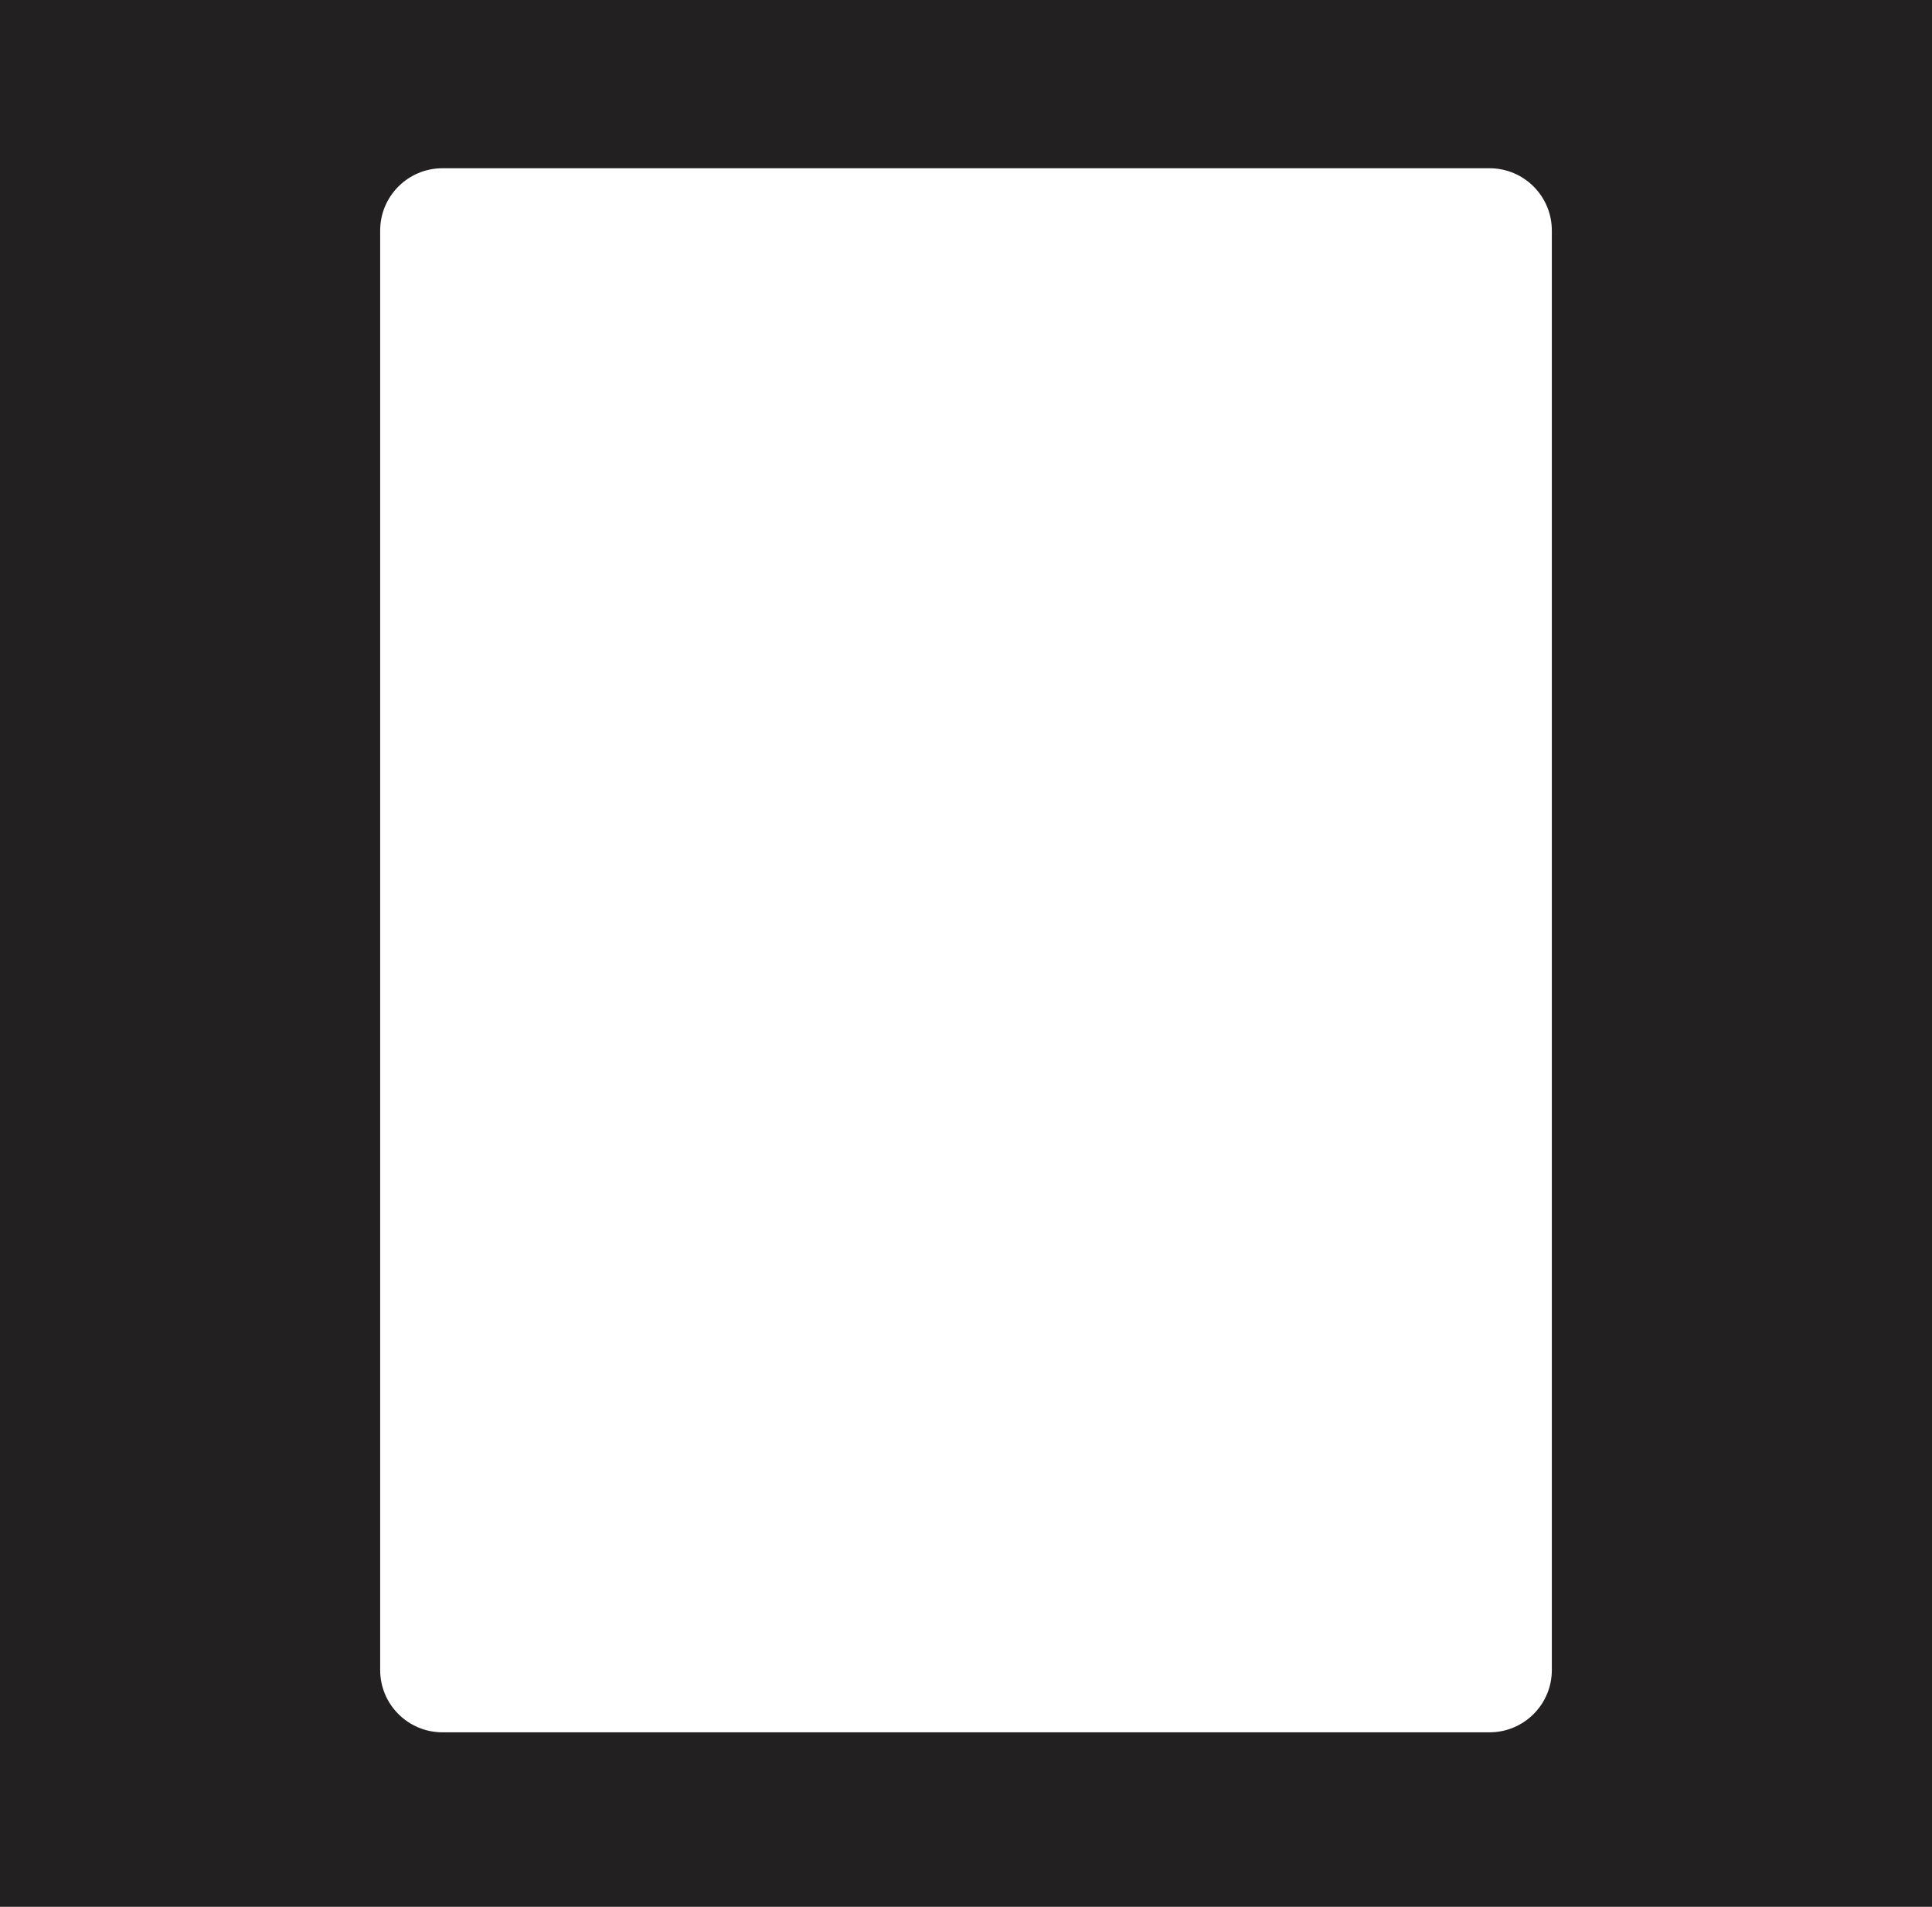
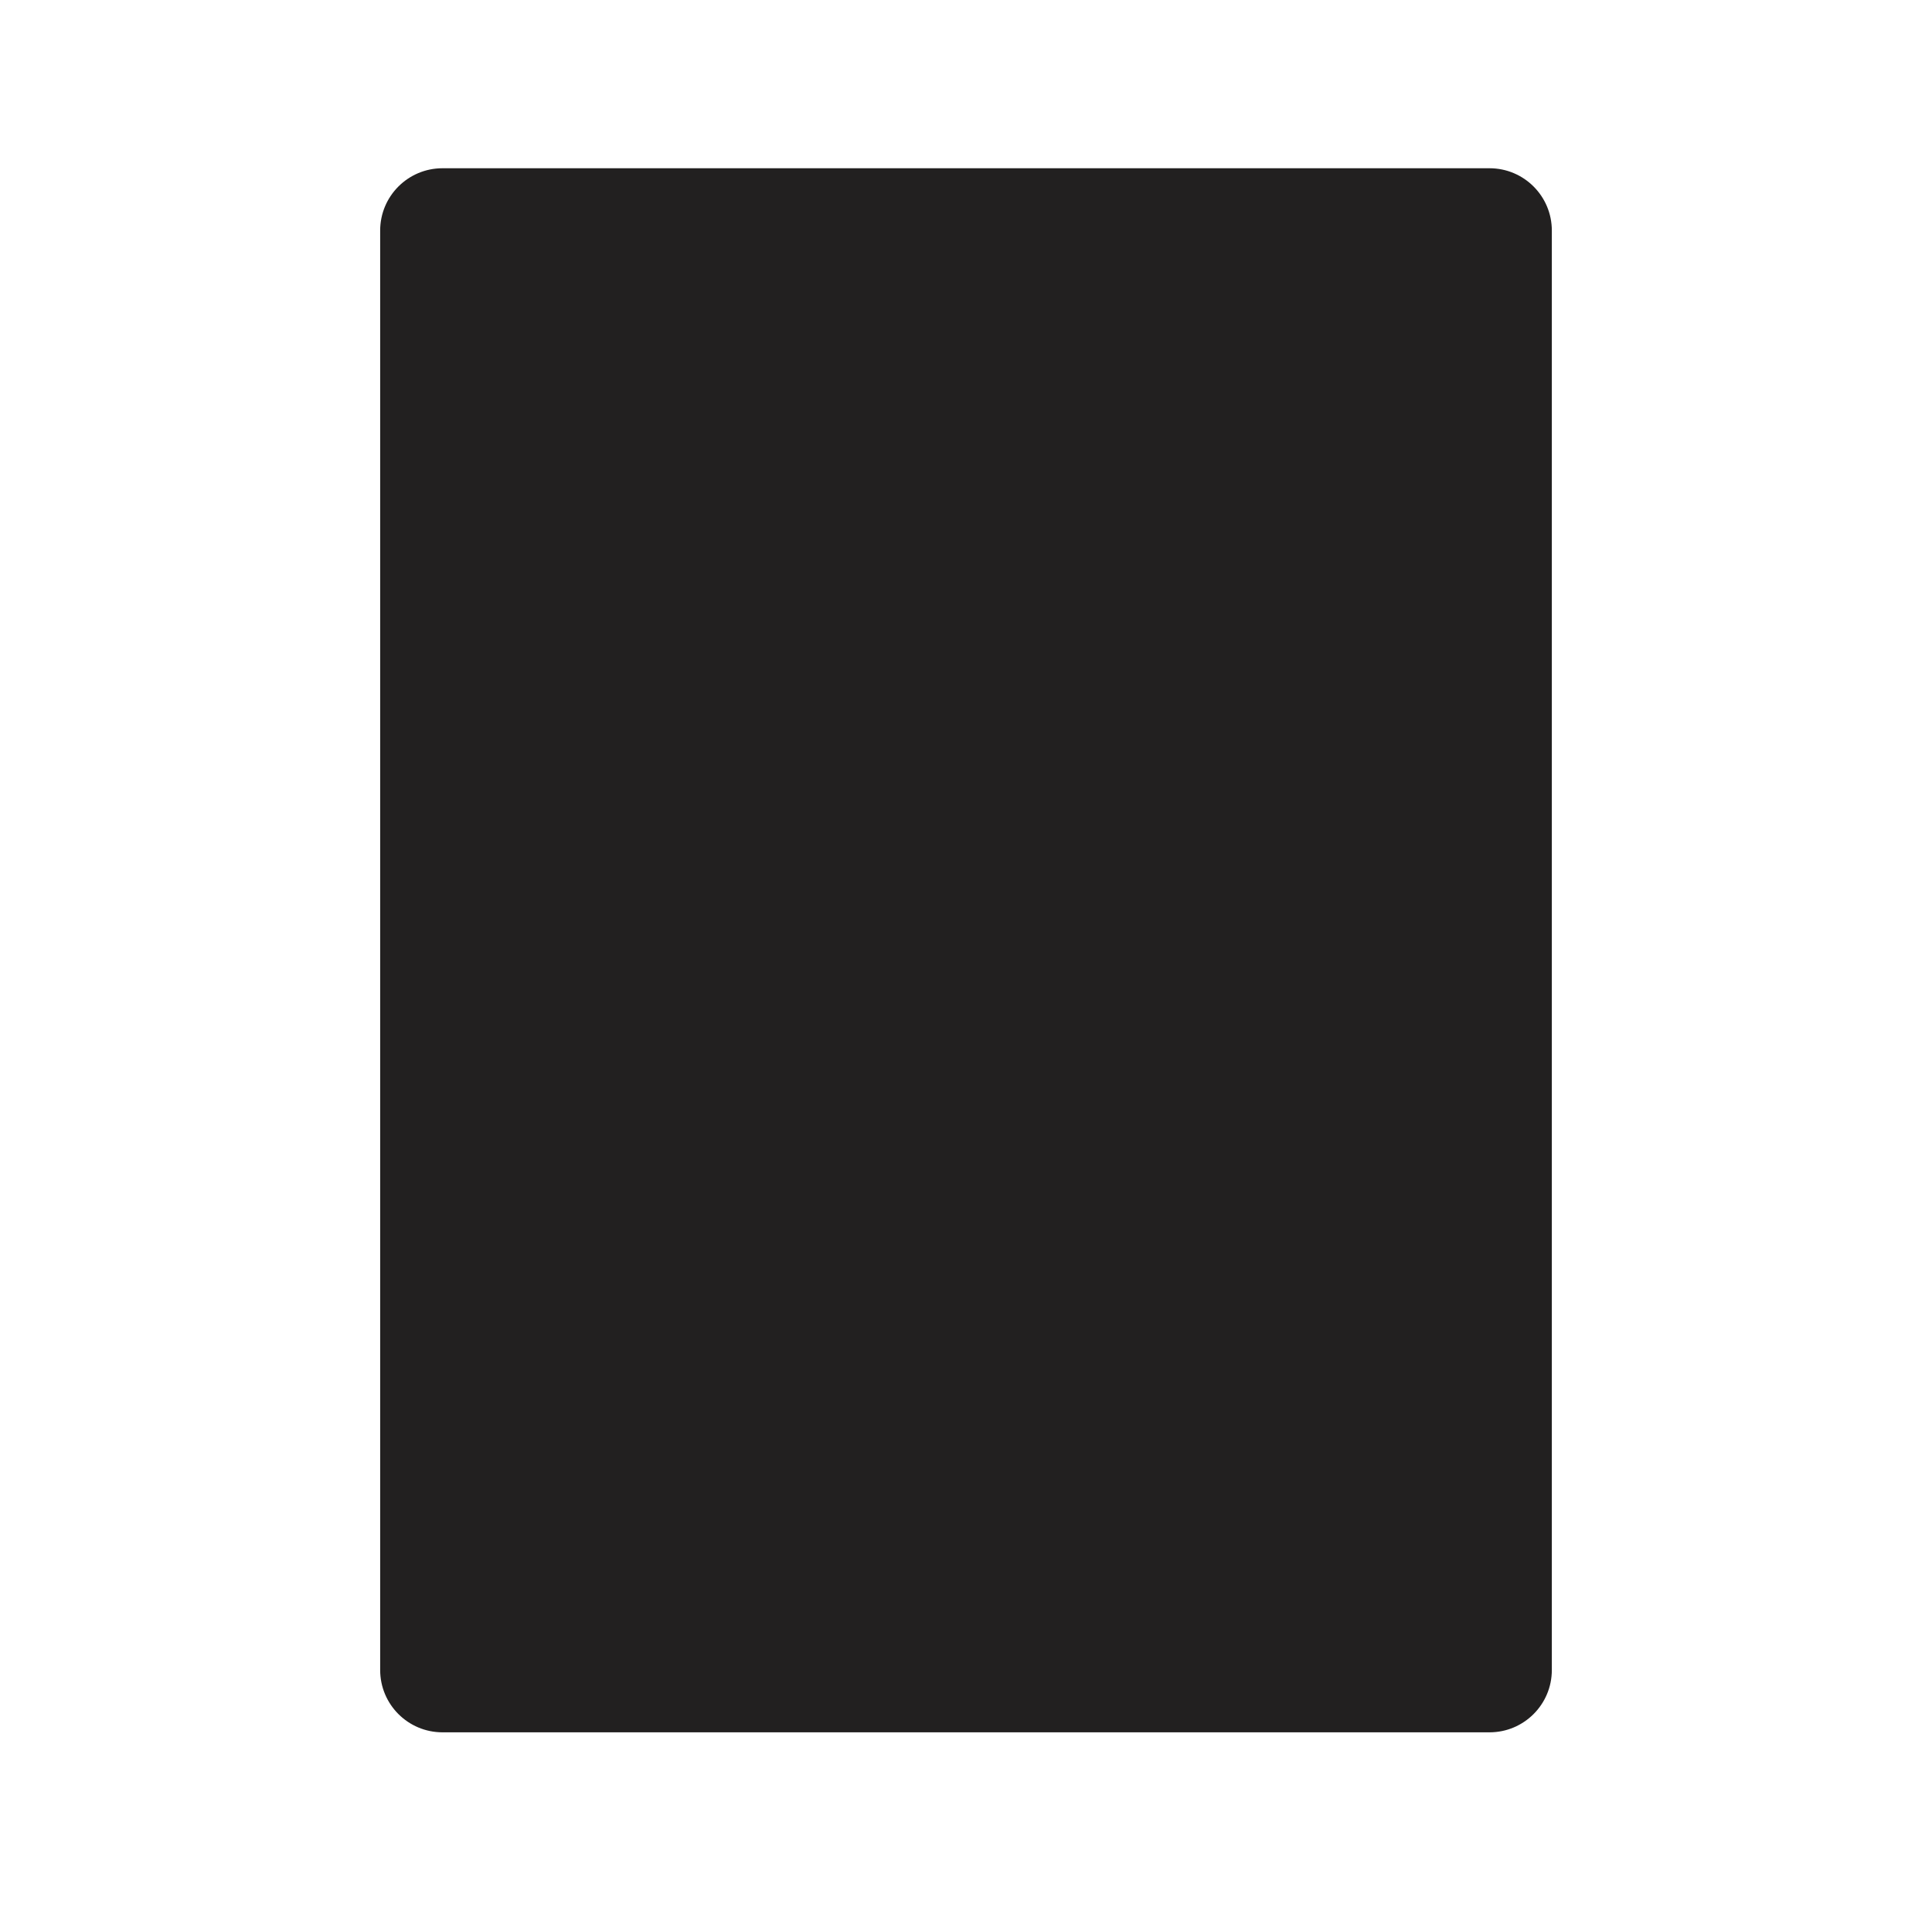
<svg xmlns="http://www.w3.org/2000/svg" width="310" height="306" viewBox="0 0 310 306" fill="none">
-   <path fill-rule="evenodd" clip-rule="evenodd" d="M310 0H0V306H310V0ZM71 27C65.477 27 61 31.477 61 37V268C61 273.523 65.477 278 71 278H239C244.523 278 249 273.523 249 268V37C249 31.477 244.523 27 239 27H71Z" fill="#222020" />
+   <path fill-rule="evenodd" clip-rule="evenodd" d="M310 0V306H310V0ZM71 27C65.477 27 61 31.477 61 37V268C61 273.523 65.477 278 71 278H239C244.523 278 249 273.523 249 268V37C249 31.477 244.523 27 239 27H71Z" fill="#222020" />
</svg>